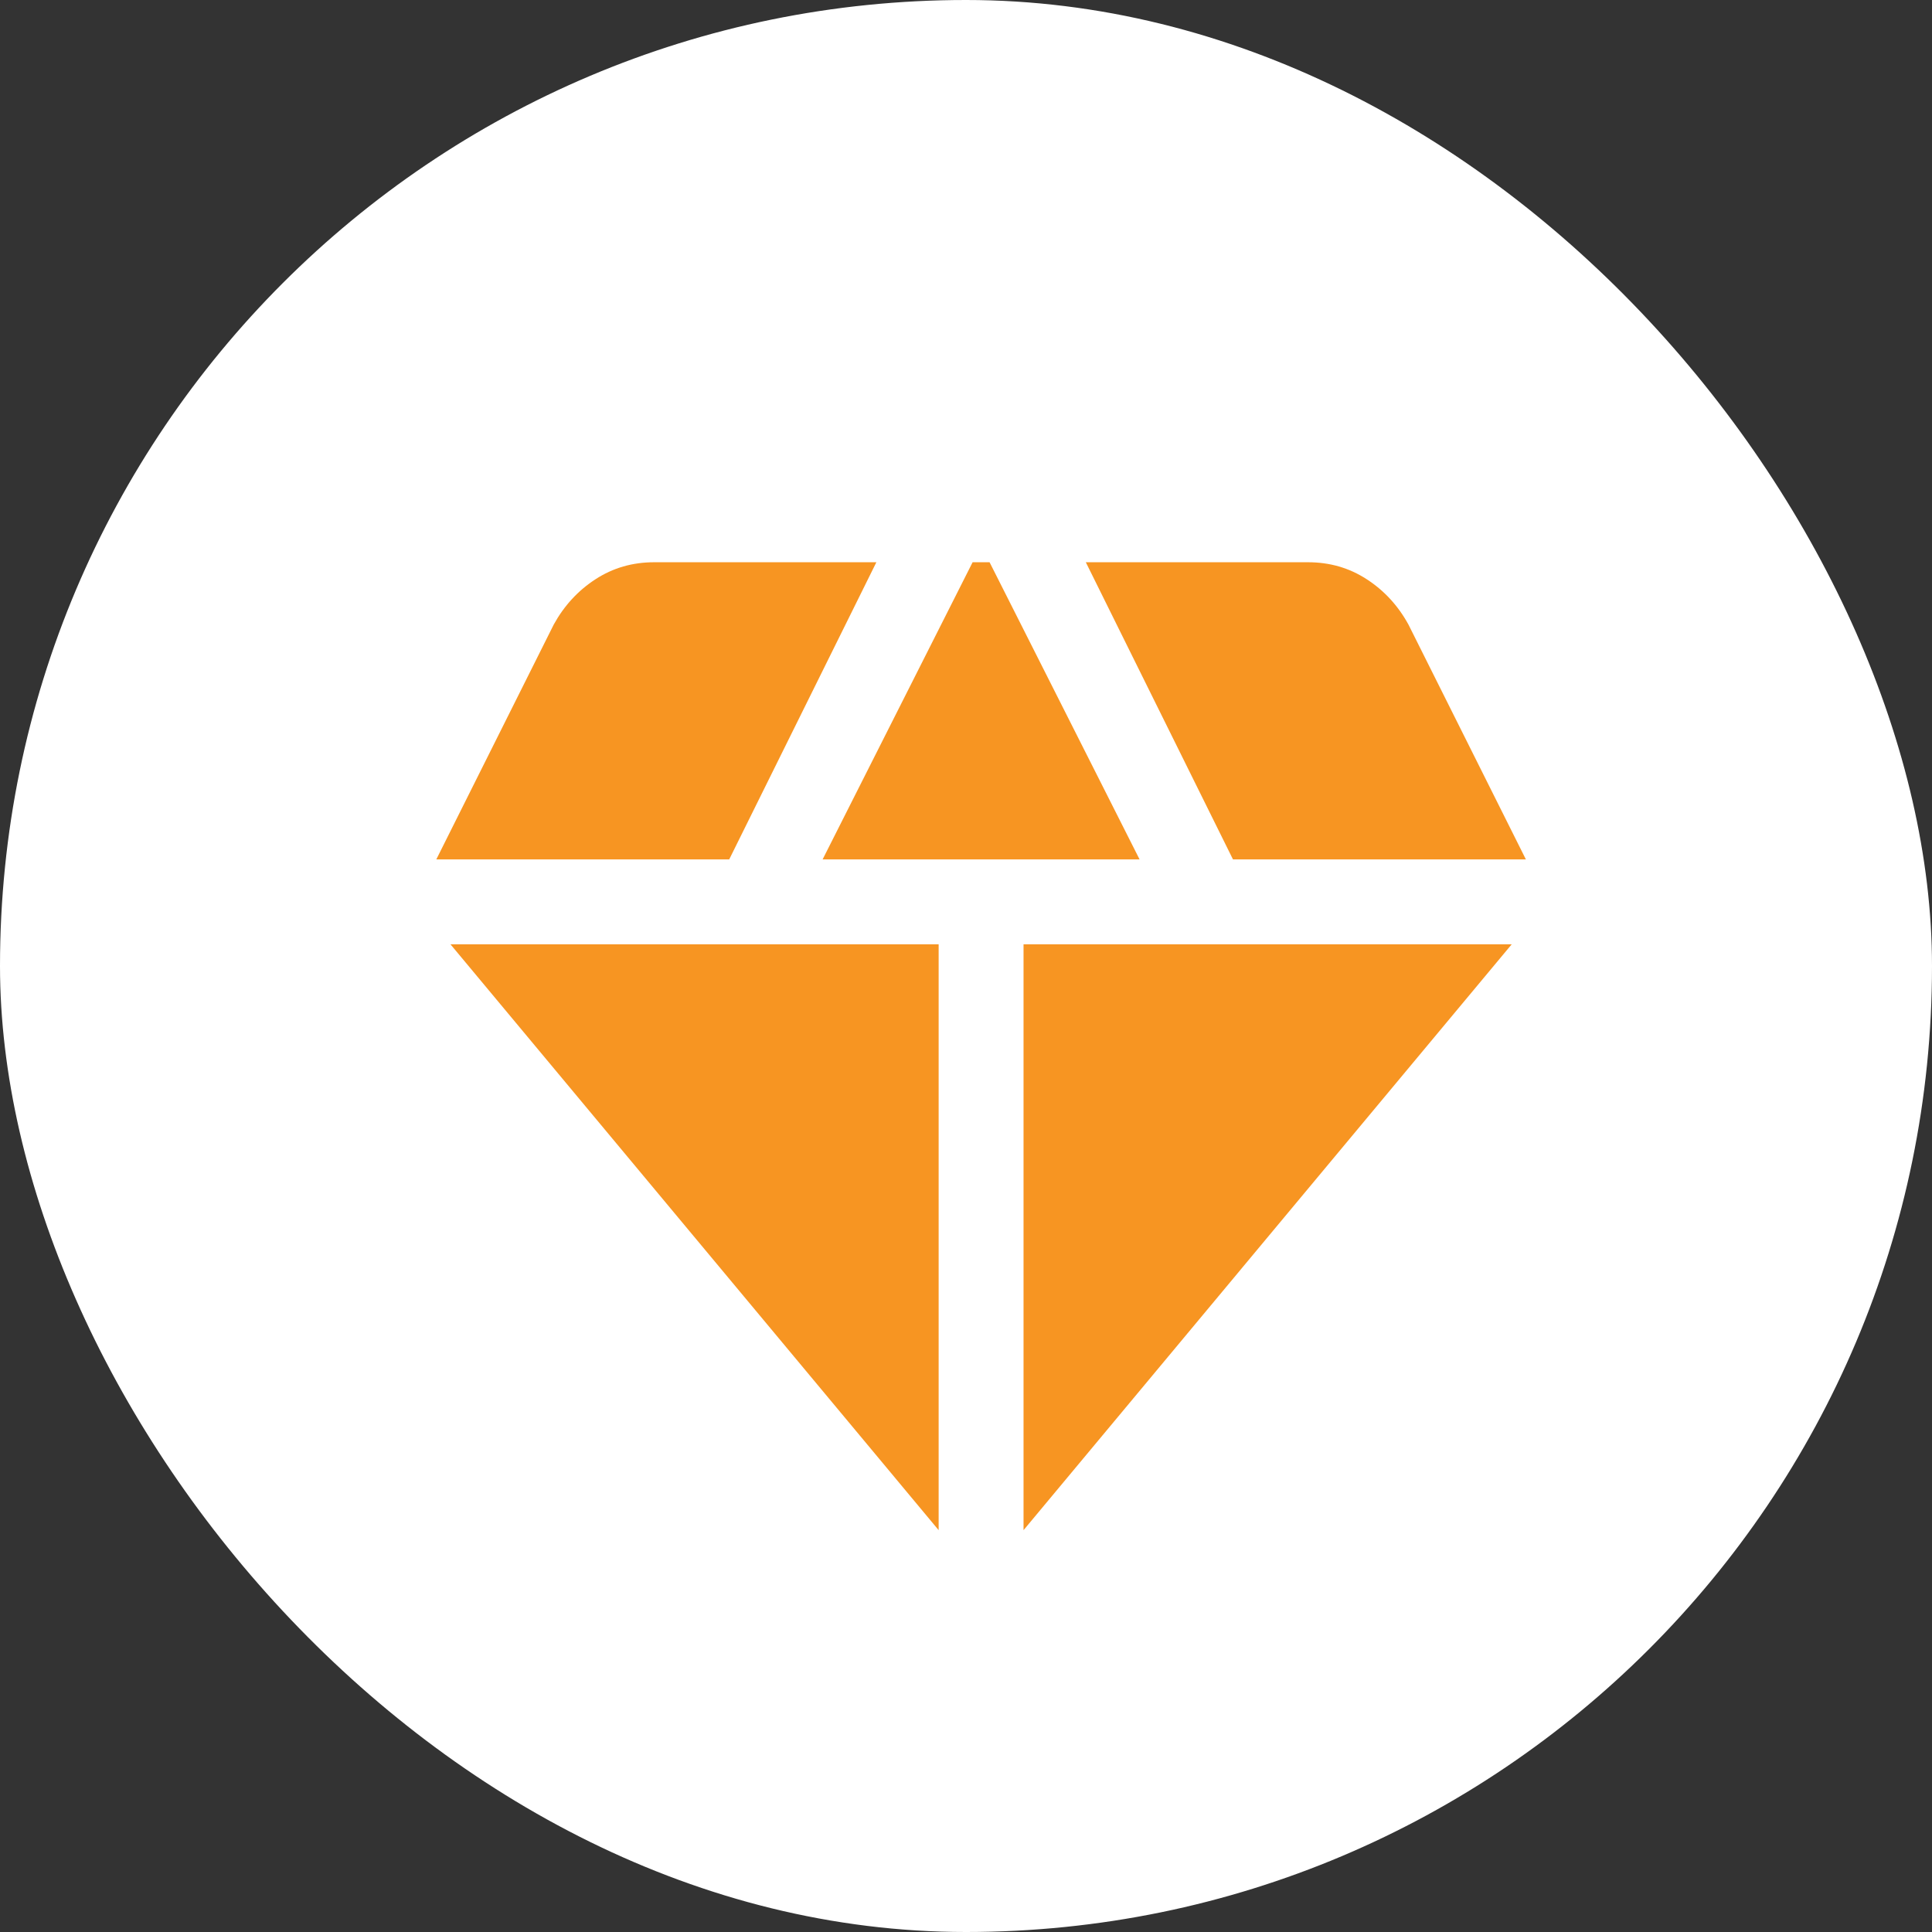
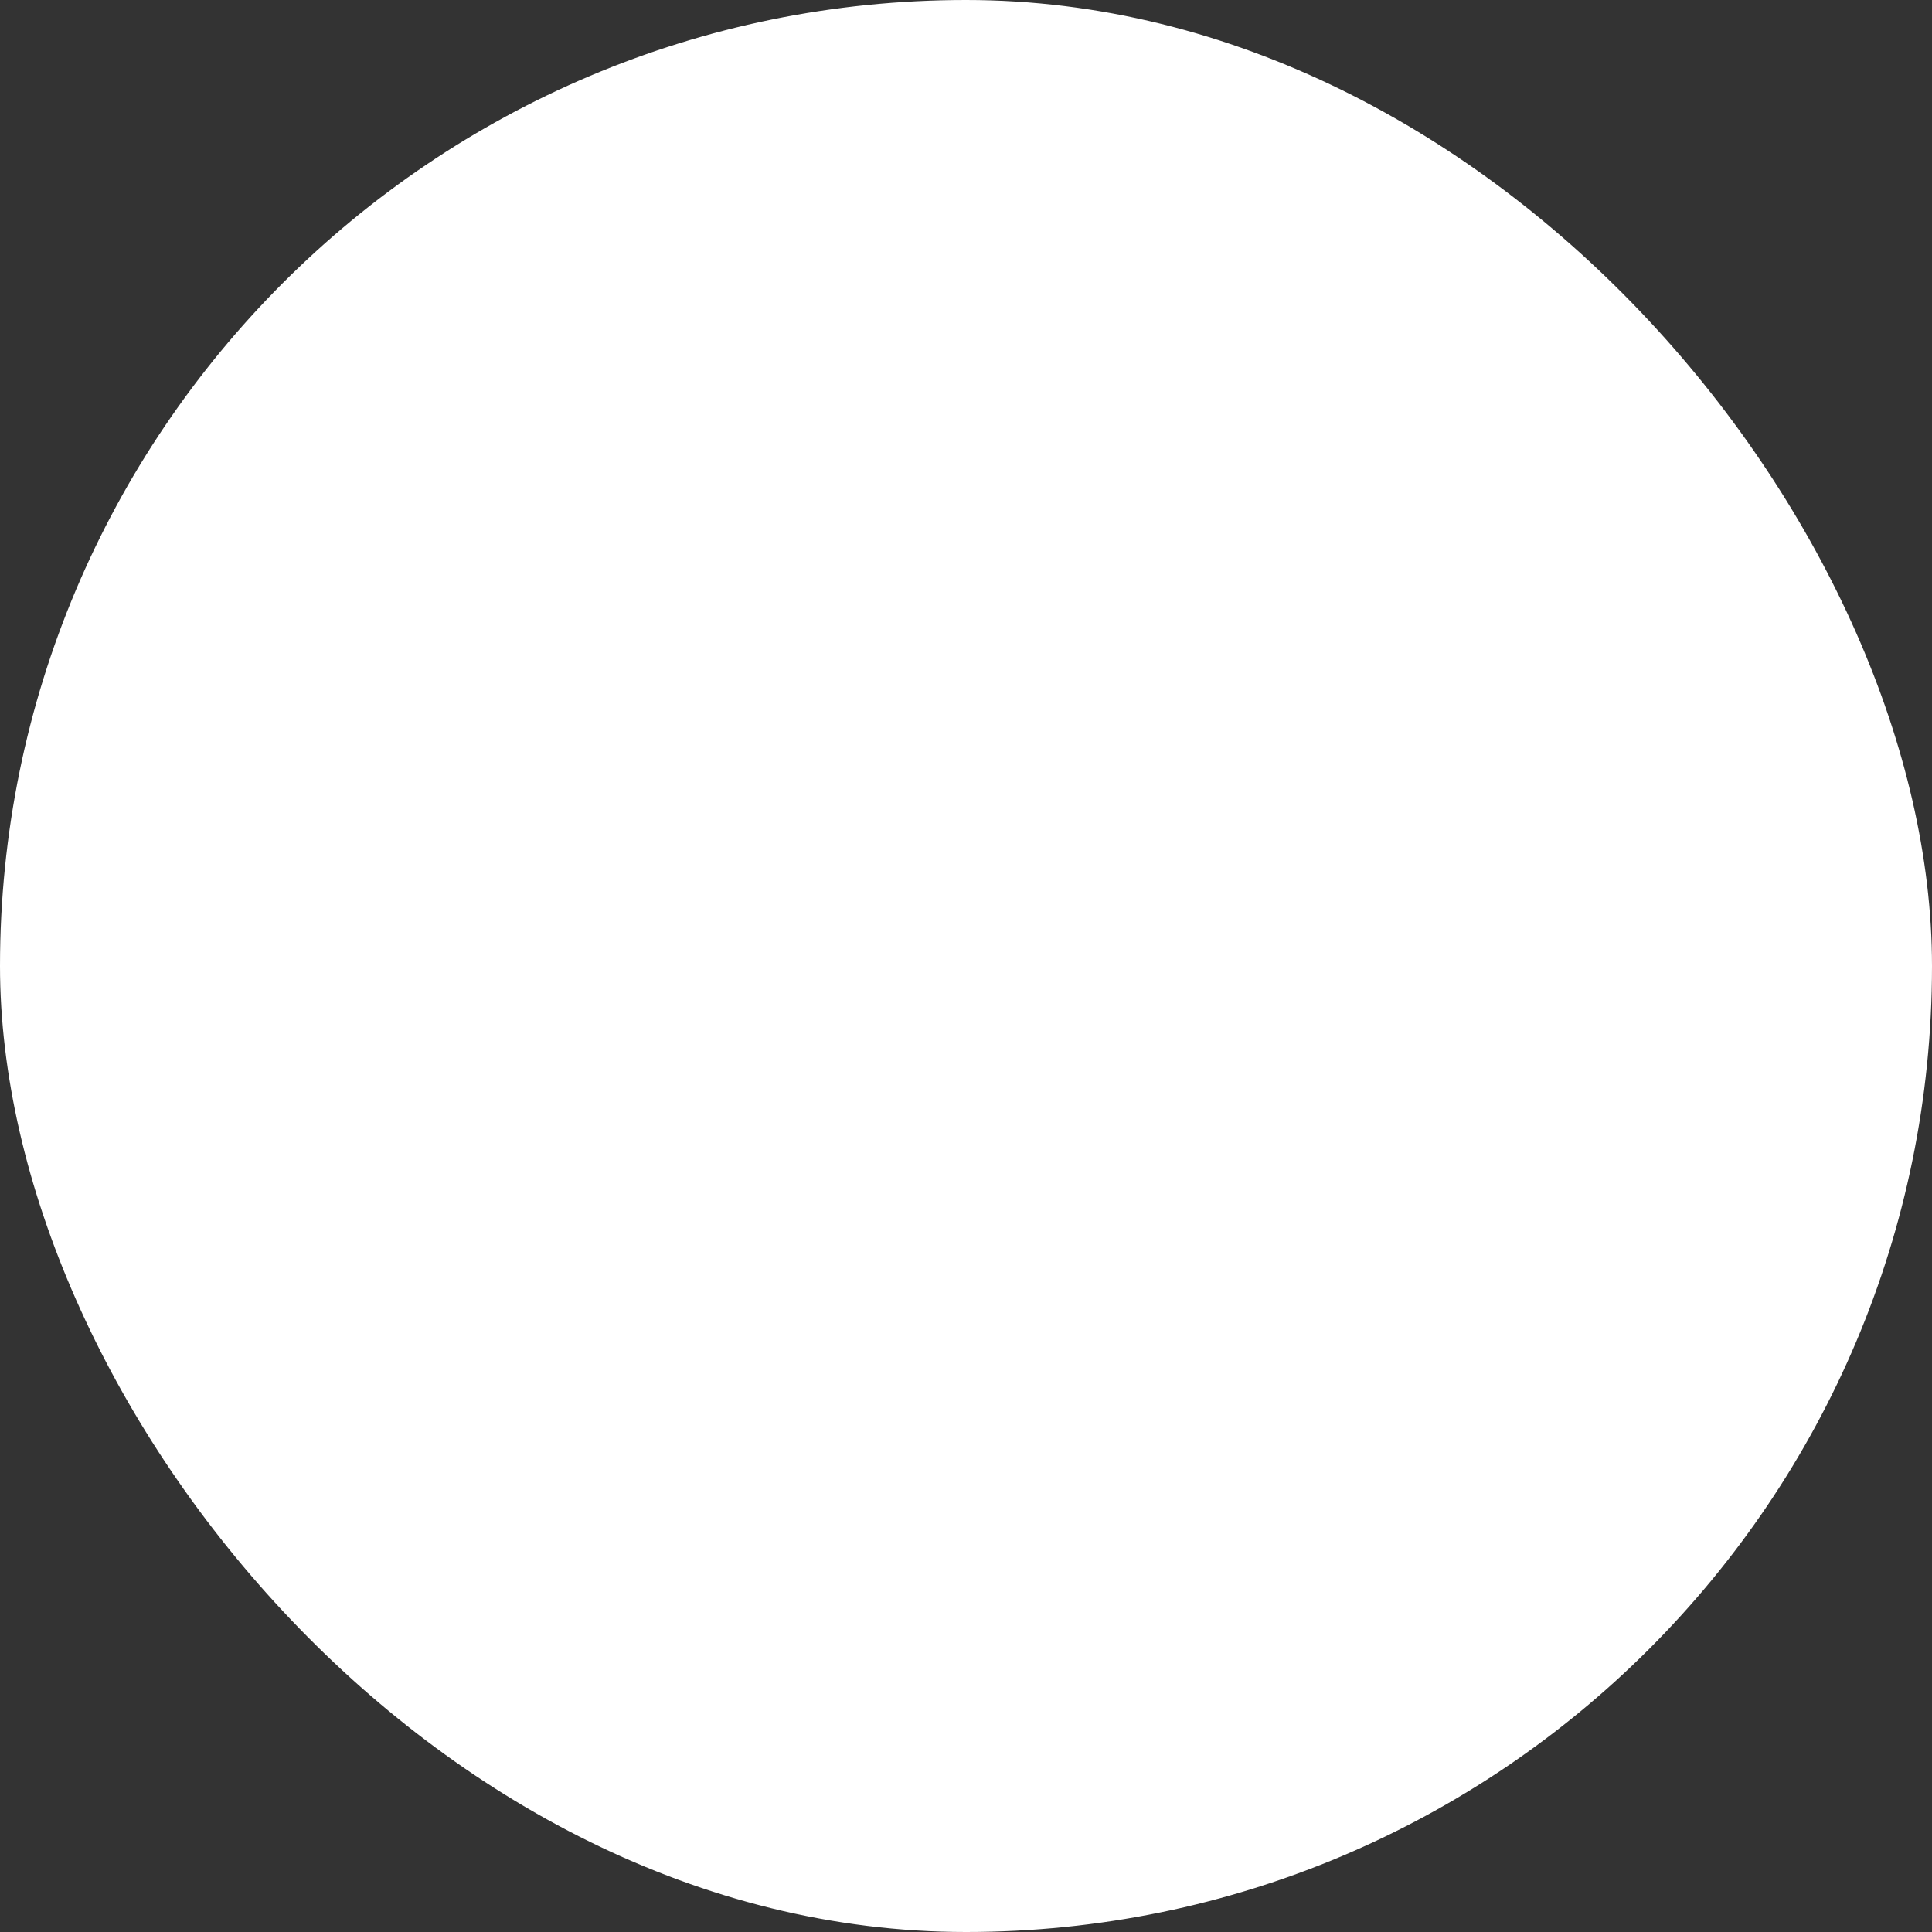
<svg xmlns="http://www.w3.org/2000/svg" width="64" height="64" viewBox="0 0 64 64" fill="none">
  <rect x="0" y="0" width="64" height="64" fill="#333333" stroke="none" />
  <rect width="64" height="64" rx="32" fill="white" />
-   <path d="M27.25 28.469H37.75L32.781 18.625H32.219L27.25 28.469ZM31.094 50.688V31.281H14.922L31.094 50.688ZM33.906 50.688L50.078 31.281H33.906V50.688ZM40.844 28.469H50.547L46.656 20.688C46.312 20.062 45.852 19.562 45.274 19.188C44.697 18.812 44.048 18.625 43.328 18.625H35.969L40.844 28.469ZM14.453 28.469H24.156L29.031 18.625H21.672C20.953 18.625 20.305 18.812 19.727 19.188C19.15 19.562 18.689 20.062 18.344 20.688L14.453 28.469Z" fill="#F79522" />
</svg>